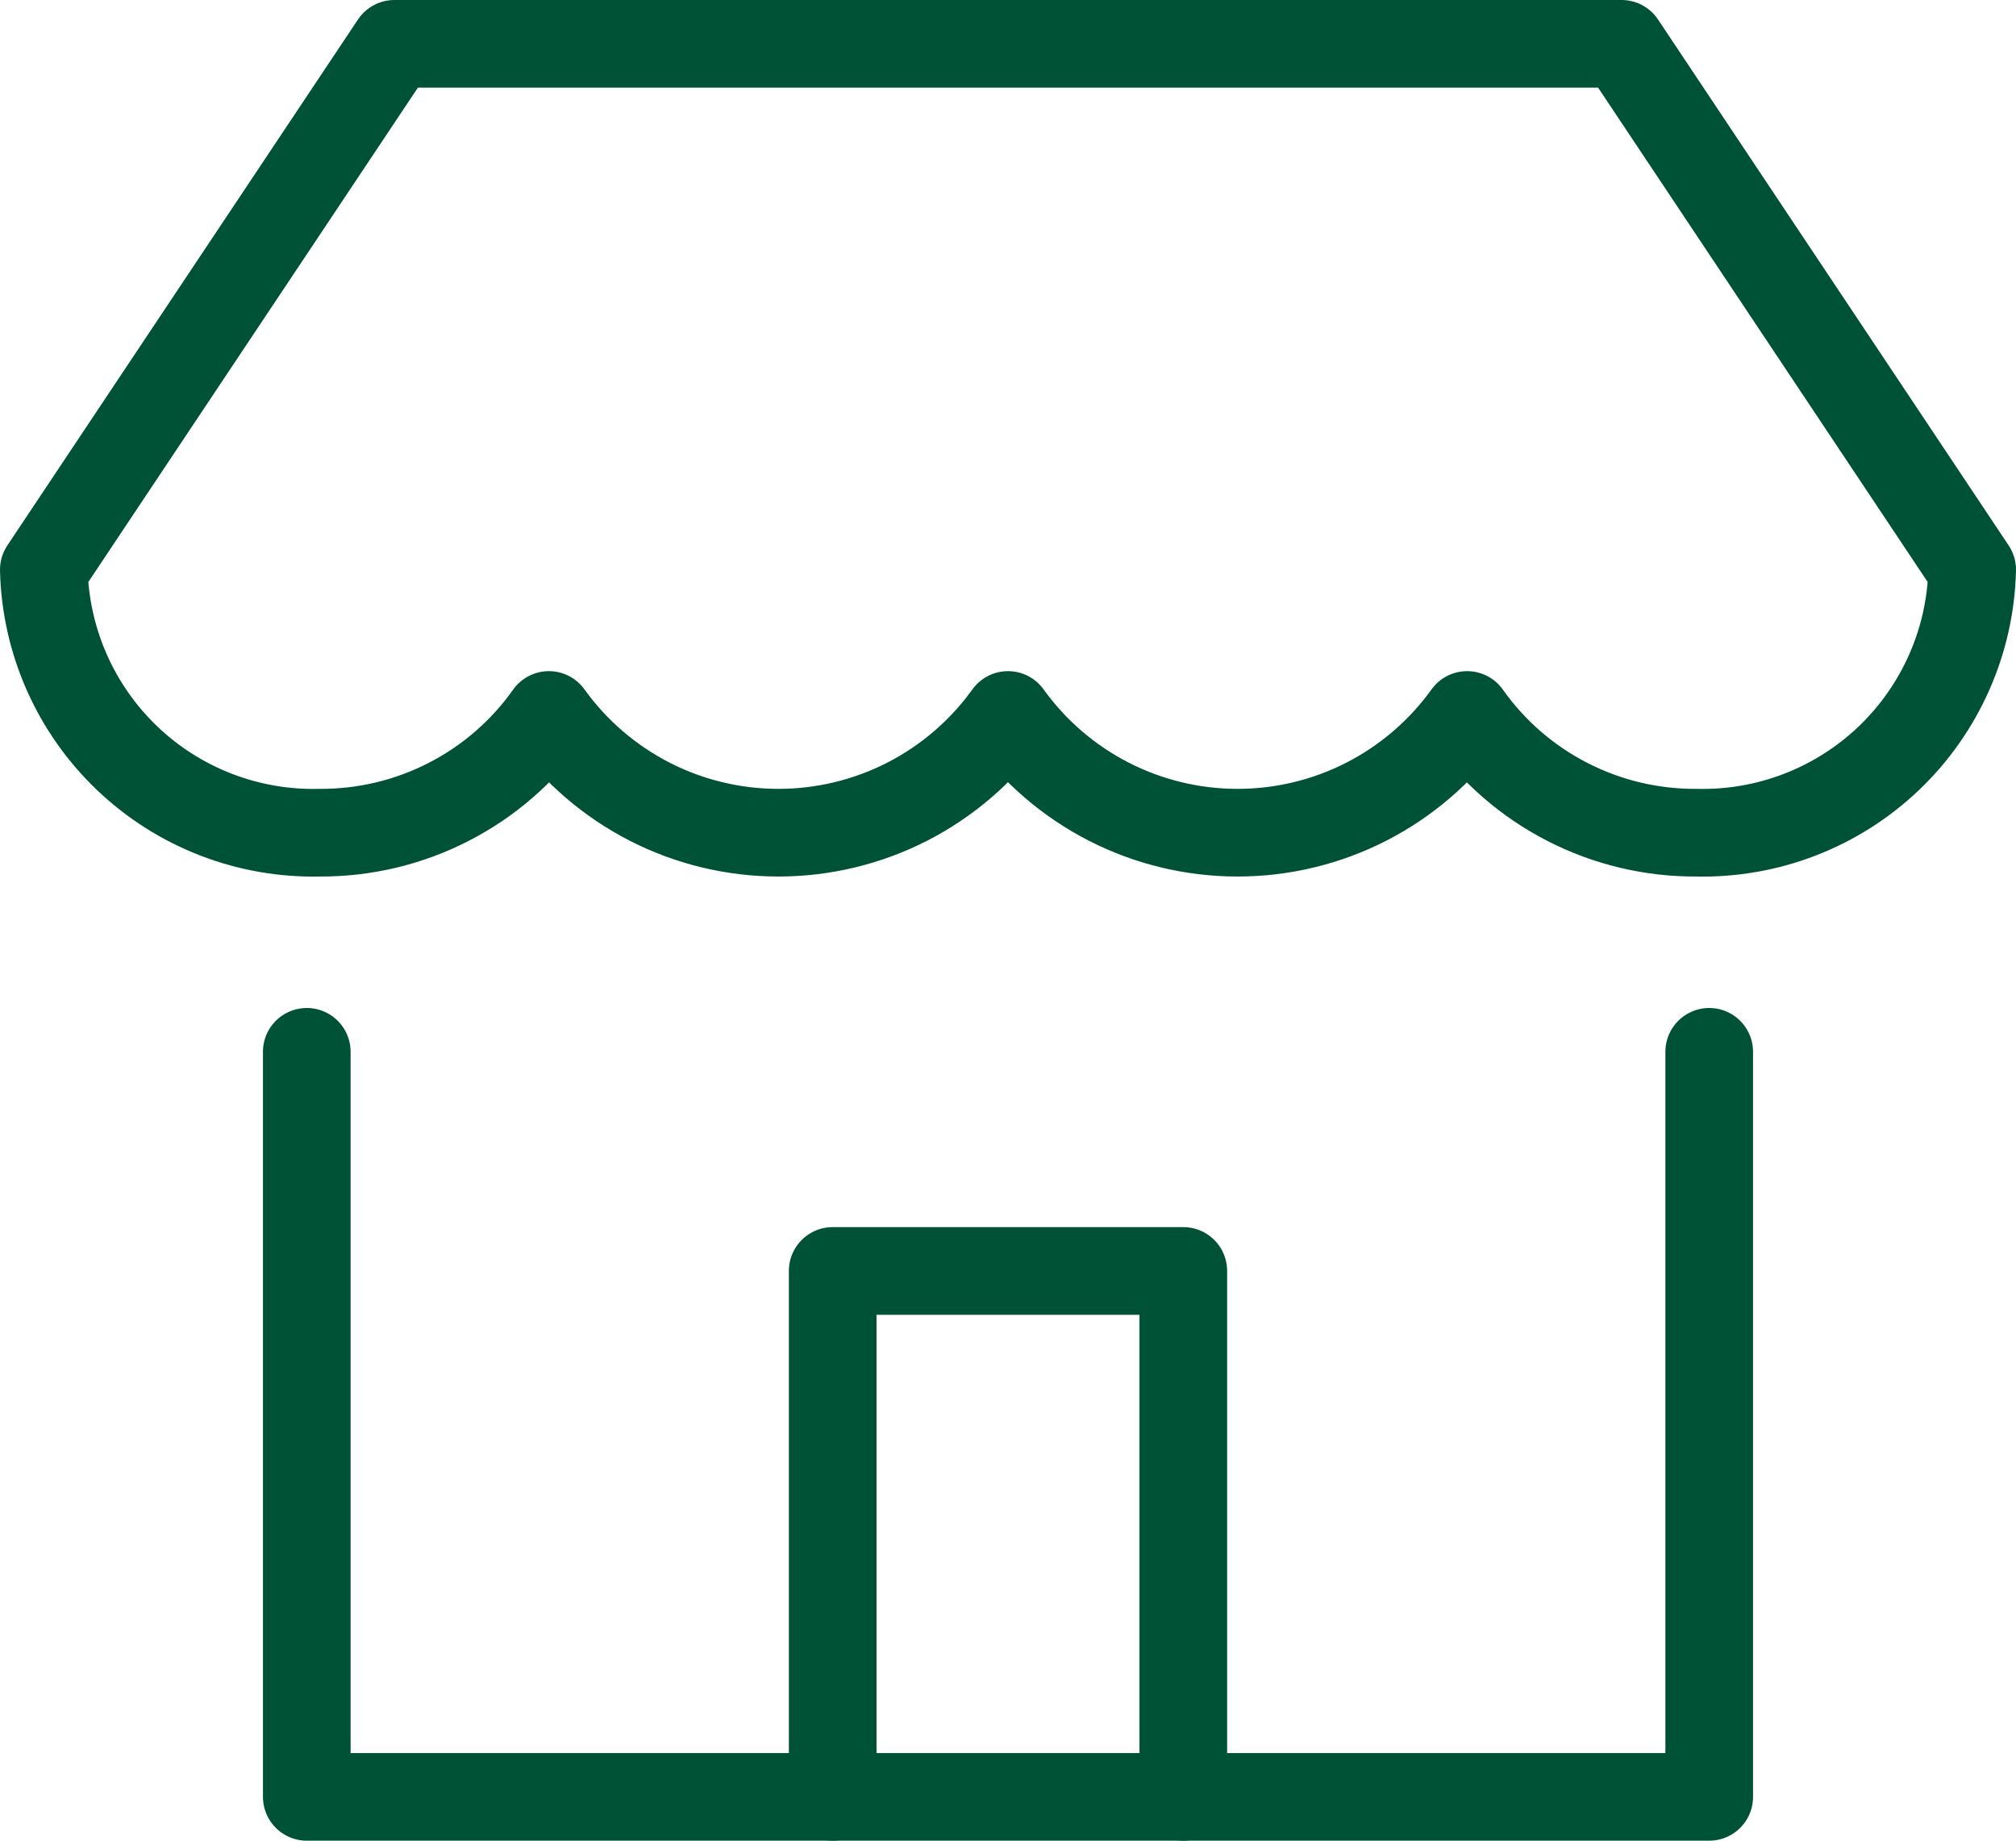
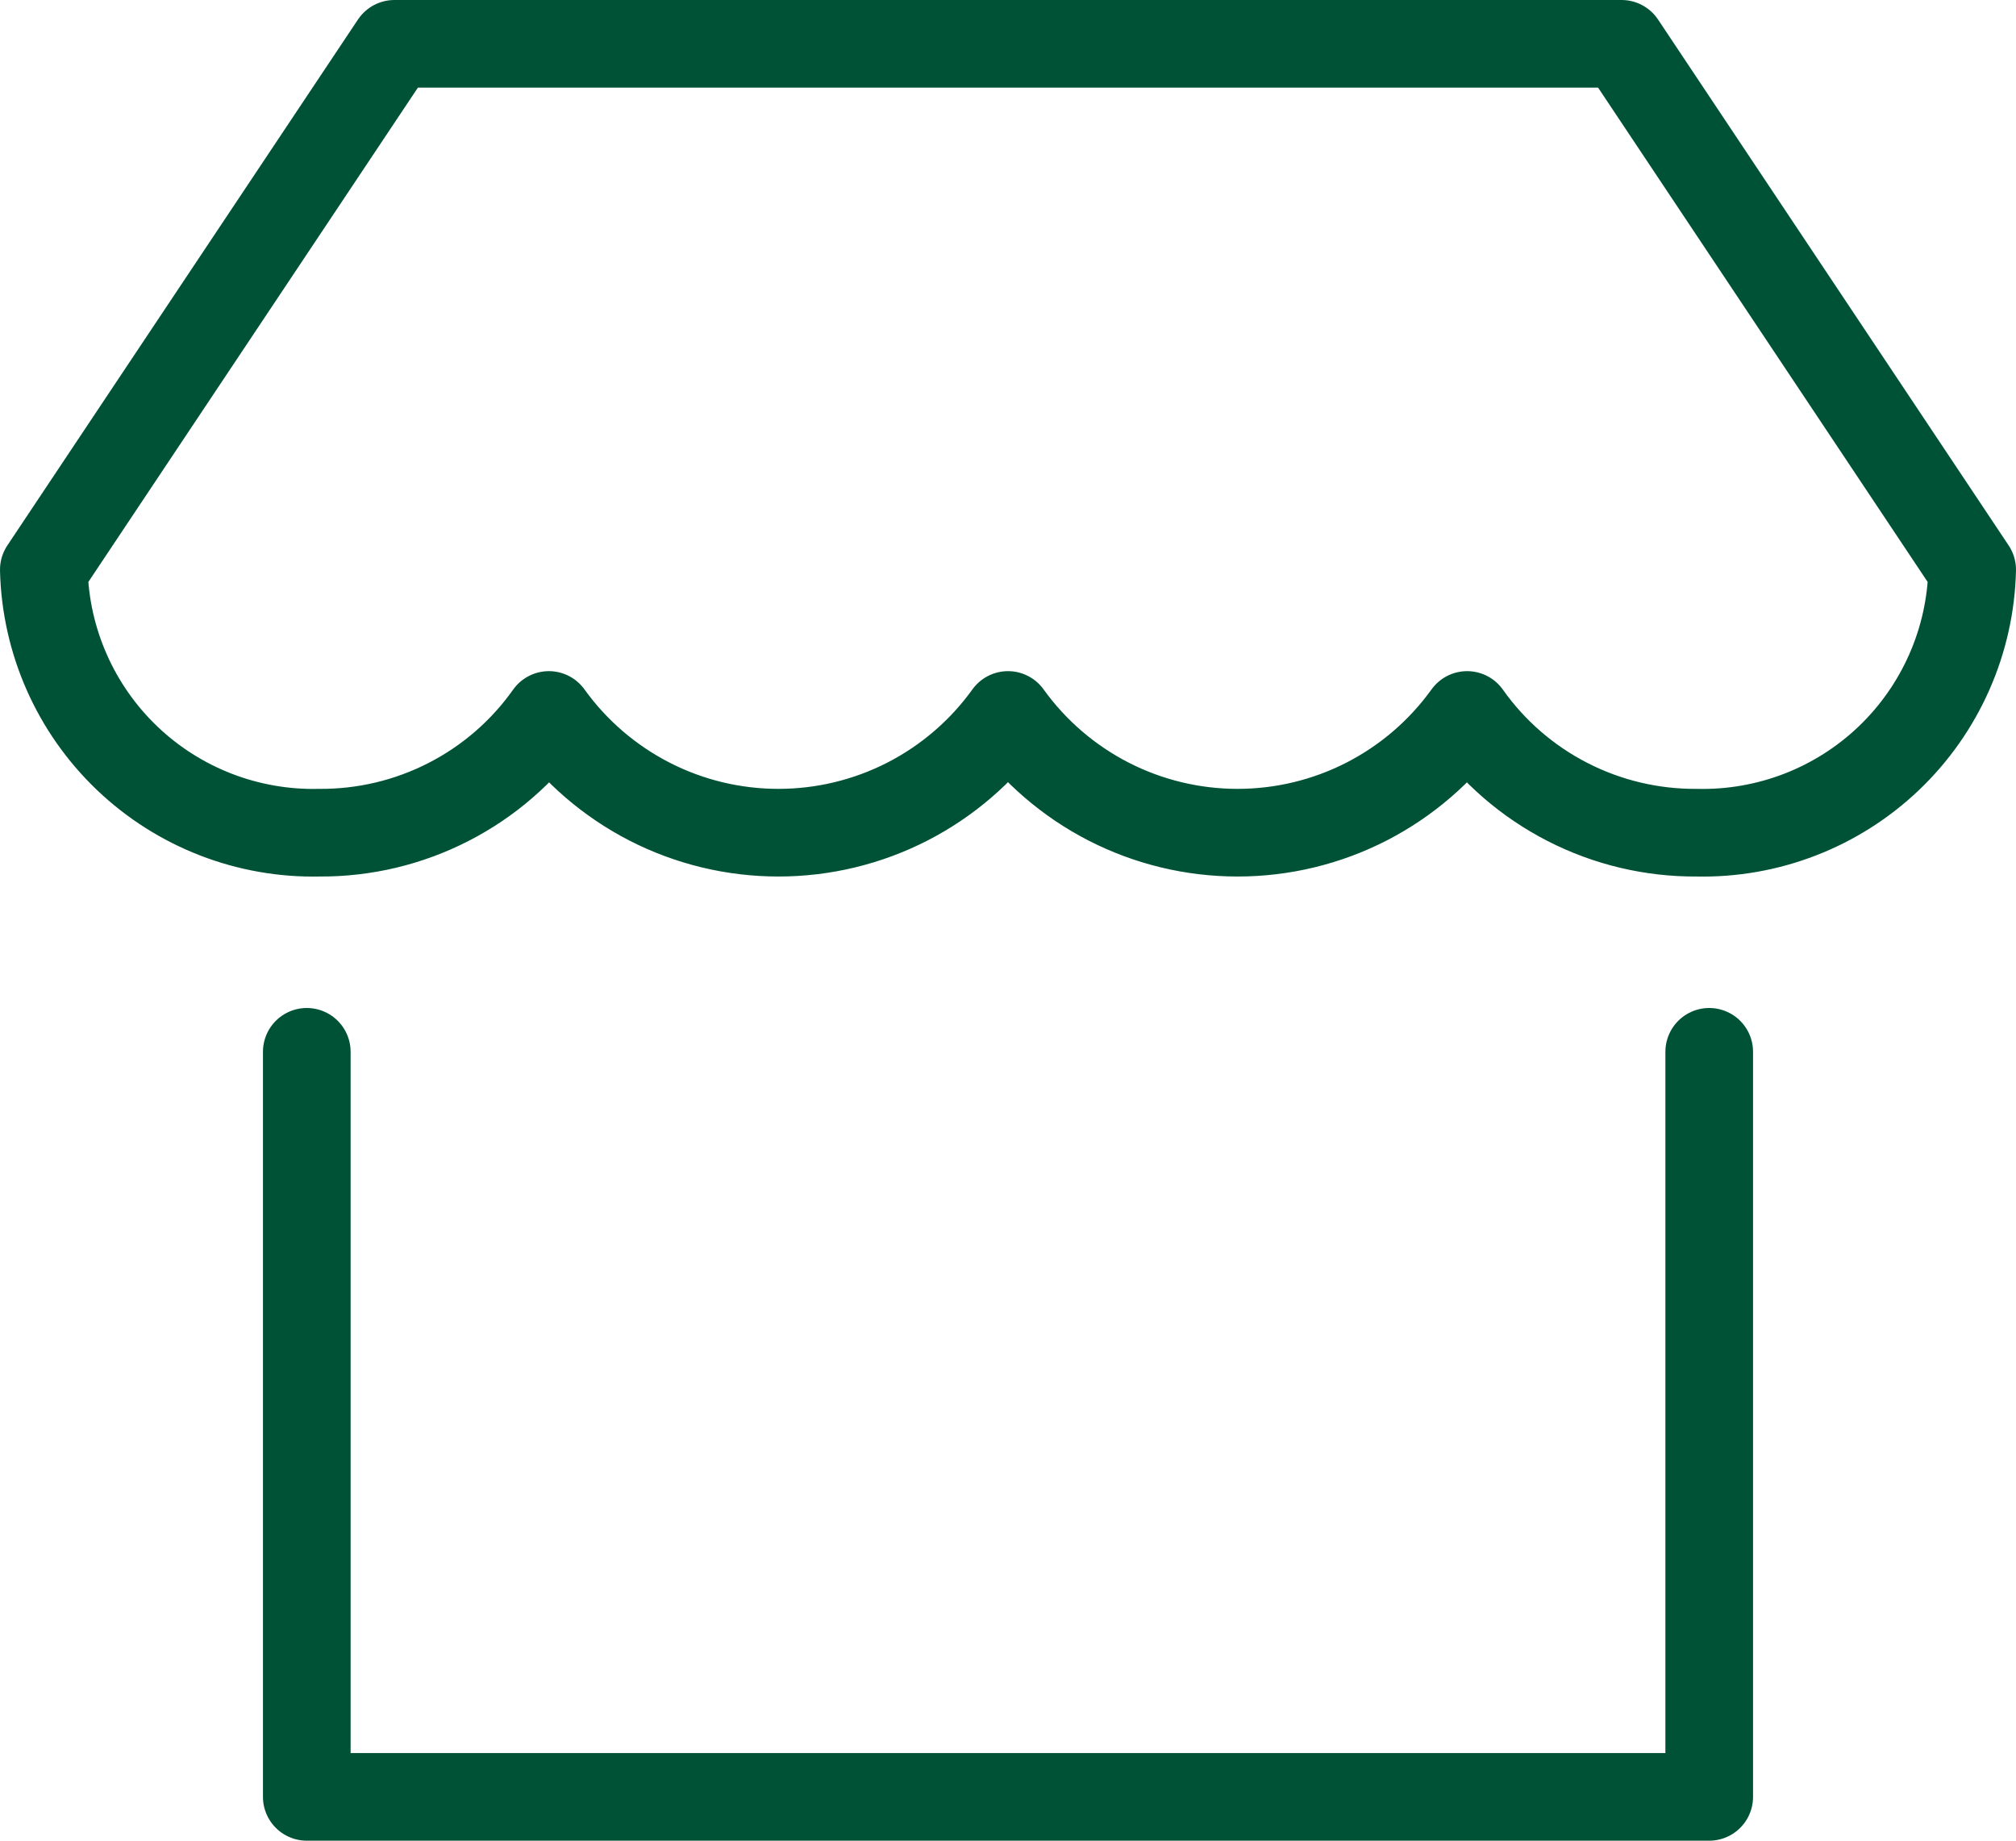
<svg xmlns="http://www.w3.org/2000/svg" width="46" height="42" viewBox="0 0 46 42" fill="none">
-   <path d="M19 41V29H27V41" stroke="#005236" stroke-width="2" stroke-linecap="round" stroke-linejoin="round" />
  <path d="M7 24V41H39V24" stroke="#005236" stroke-width="2" stroke-linecap="round" stroke-linejoin="round" />
  <path d="M45 13C44.961 14.629 44.277 16.176 43.099 17.301C41.92 18.426 40.343 19.037 38.714 19C37.689 19.007 36.678 18.767 35.766 18.299C34.854 17.832 34.068 17.151 33.476 16.314C32.879 17.145 32.092 17.822 31.181 18.29C30.27 18.757 29.262 19 28.238 19C27.214 19 26.206 18.757 25.295 18.29C24.384 17.822 23.597 17.145 23 16.314C22.403 17.145 21.616 17.822 20.705 18.29C19.794 18.757 18.786 19 17.762 19C16.738 19 15.729 18.757 14.819 18.29C13.908 17.822 13.121 17.145 12.524 16.314C11.932 17.151 11.146 17.832 10.234 18.299C9.322 18.767 8.311 19.007 7.286 19C5.657 19.037 4.08 18.426 2.901 17.301C1.723 16.176 1.039 14.629 1 13L9 1H37L45 13Z" stroke="#005236" stroke-width="2" stroke-linecap="round" stroke-linejoin="round" />
</svg>